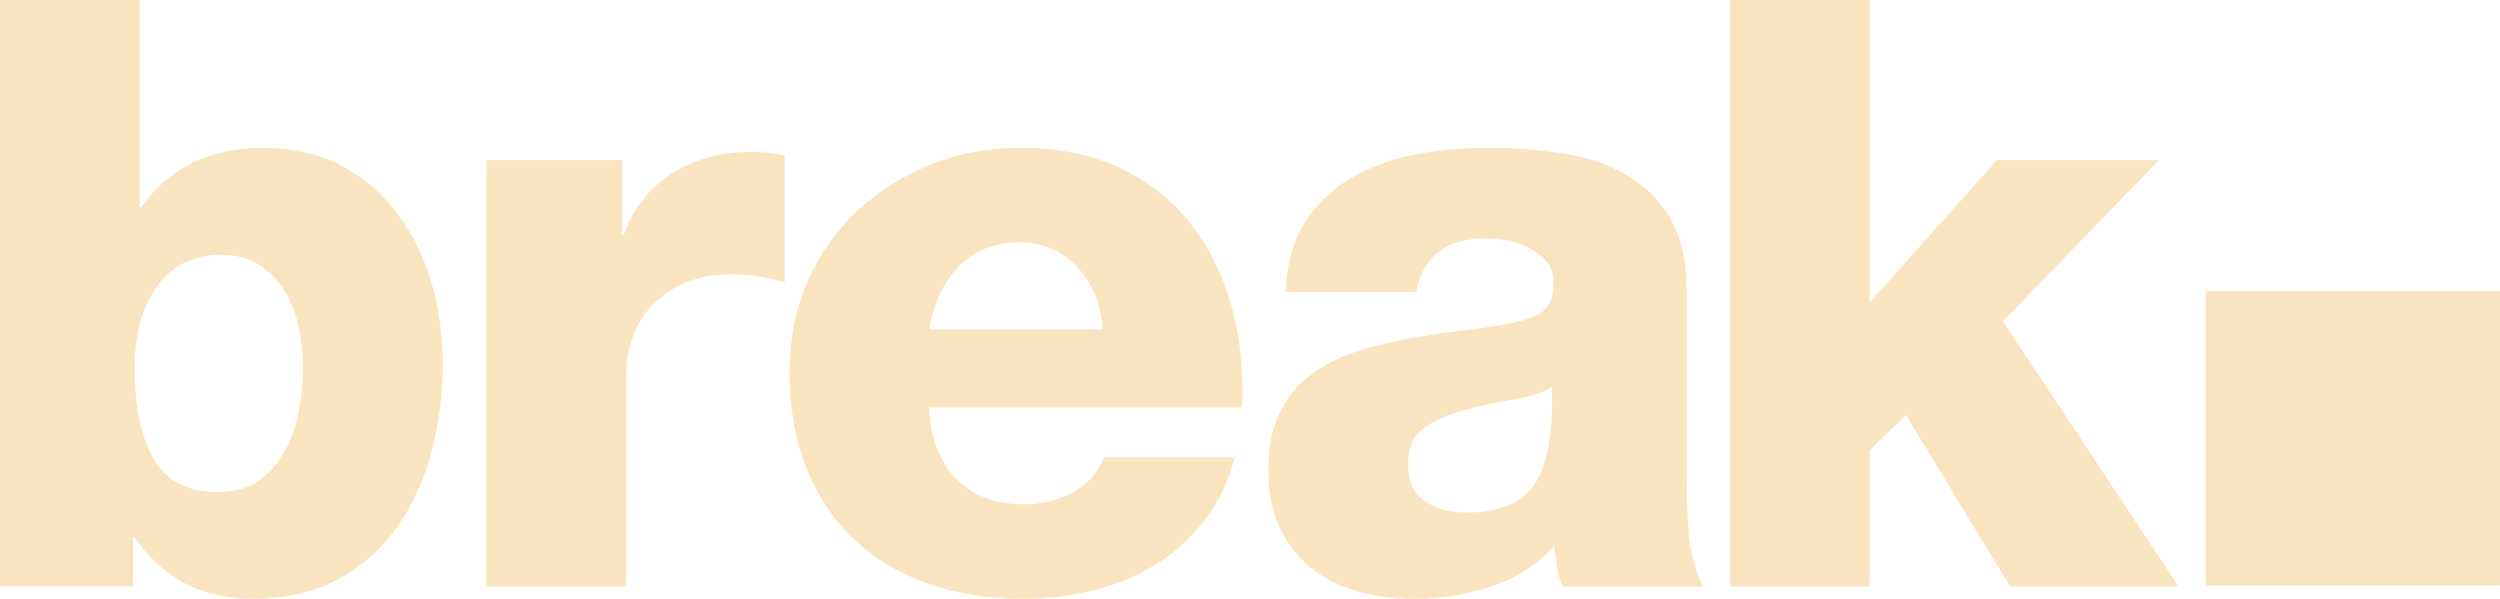
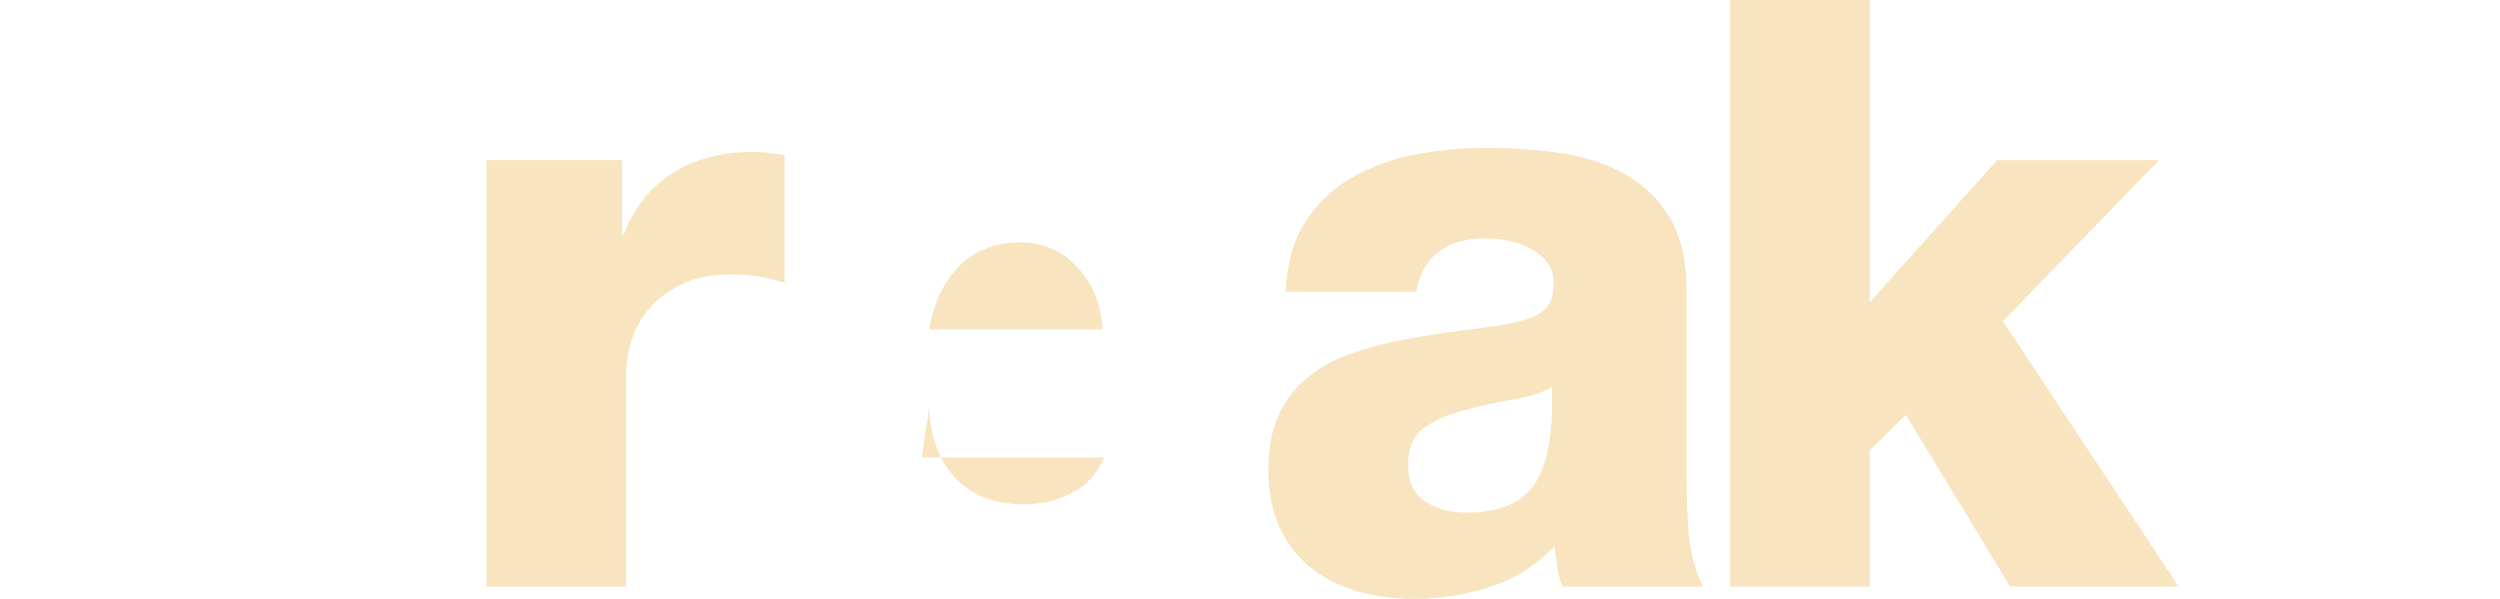
<svg xmlns="http://www.w3.org/2000/svg" id="a" width="491.08" height="117.63" viewBox="0 0 491.08 117.63">
-   <rect x="433.28" y="57.21" width="57.8" height="57.8" fill="#f8e4be" stroke-width="0" />
-   <path d="M0,0h27.43v40.66h.32c5.59-7.75,13.55-11.62,23.88-11.62,5.91,0,11.08,1.18,15.49,3.55,4.41,2.37,8.09,5.54,11.05,9.52,2.96,3.98,5.16,8.5,6.62,13.55,1.45,5.06,2.18,10.33,2.18,15.81,0,5.92-.73,11.65-2.18,17.18-1.45,5.54-3.69,10.46-6.7,14.76-3.01,4.3-6.88,7.75-11.62,10.33-4.74,2.58-10.38,3.87-16.94,3.87-9.9,0-17.59-4.03-23.07-12.1h-.32v9.68H0V0ZM43.24,50.02c-1.83,0-3.74.35-5.73,1.05-1.99.7-3.79,1.91-5.41,3.63-1.61,1.72-2.96,4.04-4.03,6.94-1.08,2.9-1.61,6.51-1.61,10.81,0,7.32,1.21,13.18,3.63,17.59,2.42,4.41,6.75,6.61,12.99,6.61,3.01,0,5.57-.72,7.67-2.18,2.1-1.45,3.79-3.34,5.08-5.65,1.29-2.31,2.23-4.89,2.82-7.75.59-2.85.89-5.73.89-8.63,0-2.69-.27-5.35-.81-7.99-.54-2.63-1.45-5.03-2.74-7.18-1.29-2.15-2.98-3.9-5.08-5.24-2.1-1.34-4.65-2.02-7.66-2.02Z" fill="#f8e4be" stroke-width="0" />
  <path d="M95.55,31.46h26.62v14.68h.32c2.04-5.38,5.27-9.44,9.68-12.18,4.41-2.74,9.57-4.11,15.49-4.11,1.07,0,2.15.05,3.23.16,1.08.11,2.15.27,3.23.48v25.01c-1.83-.54-3.58-.94-5.24-1.21-1.67-.27-3.42-.4-5.24-.4-3.44,0-6.43.54-8.96,1.61-2.53,1.08-4.68,2.53-6.45,4.36-1.77,1.83-3.09,3.95-3.95,6.37-.86,2.42-1.29,4.92-1.29,7.5v41.47h-27.43V31.46Z" fill="#f8e4be" stroke-width="0" />
-   <path d="M182.52,80.03c.21,5.81,1.94,10.44,5.16,13.88,3.23,3.44,7.75,5.16,13.55,5.16,3.33,0,6.45-.75,9.36-2.26,2.9-1.5,5-3.82,6.29-6.94h25.66c-1.29,4.84-3.31,9.01-6.05,12.51-2.74,3.5-5.97,6.37-9.68,8.63-3.71,2.26-7.8,3.93-12.26,5-4.47,1.07-9.01,1.61-13.64,1.61-6.78,0-12.99-.99-18.64-2.98-5.65-1.99-10.49-4.89-14.52-8.71-4.03-3.82-7.16-8.5-9.36-14.04-2.21-5.54-3.31-11.8-3.31-18.8,0-6.45,1.18-12.37,3.55-17.75,2.36-5.38,5.62-10.01,9.76-13.88,4.14-3.87,8.96-6.91,14.44-9.12,5.49-2.2,11.3-3.31,17.43-3.31,7.53,0,14.09,1.32,19.68,3.95,5.59,2.64,10.22,6.27,13.88,10.89,3.65,4.63,6.35,10.03,8.07,16.22,1.72,6.19,2.42,12.83,2.1,19.93h-61.48ZM216.57,64.7c-.22-4.73-1.83-8.77-4.84-12.1-3.01-3.33-6.83-5-11.46-5s-8.79,1.56-11.86,4.68c-3.07,3.12-5.03,7.26-5.89,12.42h34.05Z" fill="#f8e4be" stroke-width="0" />
+   <path d="M182.52,80.03c.21,5.81,1.94,10.44,5.16,13.88,3.23,3.44,7.75,5.16,13.55,5.16,3.33,0,6.45-.75,9.36-2.26,2.9-1.5,5-3.82,6.29-6.94h25.66h-61.48ZM216.57,64.7c-.22-4.73-1.83-8.77-4.84-12.1-3.01-3.33-6.83-5-11.46-5s-8.79,1.56-11.86,4.68c-3.07,3.12-5.03,7.26-5.89,12.42h34.05Z" fill="#f8e4be" stroke-width="0" />
  <path d="M252.55,57.28c.21-5.49,1.5-10.06,3.87-13.72,2.36-3.66,5.43-6.56,9.2-8.71,3.76-2.15,7.93-3.66,12.51-4.52,4.57-.86,9.28-1.29,14.12-1.29s9.76.35,14.44,1.05c4.68.7,8.85,2.07,12.51,4.12,3.66,2.04,6.59,4.89,8.79,8.55,2.2,3.66,3.31,8.45,3.31,14.36v36.63c0,3.55.13,7.18.4,10.89.27,3.71,1.21,7.24,2.82,10.57h-27.59c-.54-1.29-.89-2.58-1.05-3.87-.16-1.29-.35-2.63-.57-4.03-3.55,3.77-7.77,6.43-12.67,7.99-4.9,1.56-9.87,2.34-14.93,2.34-3.98,0-7.72-.51-11.21-1.53-3.5-1.02-6.54-2.58-9.12-4.68-2.58-2.1-4.6-4.73-6.05-7.91-1.45-3.17-2.18-6.91-2.18-11.21,0-4.52.75-8.28,2.26-11.29,1.51-3.01,3.55-5.49,6.13-7.42,2.58-1.94,5.54-3.44,8.88-4.52,3.33-1.08,6.8-1.94,10.41-2.58,3.6-.65,7.21-1.18,10.81-1.62,3.6-.43,7.02-.97,10.25-1.61,2.36-.54,4.17-1.32,5.41-2.34,1.24-1.02,1.86-2.82,1.86-5.41,0-1.61-.43-2.96-1.29-4.03-.86-1.08-1.94-1.96-3.23-2.66-1.29-.7-2.72-1.21-4.28-1.53-1.56-.32-3.04-.48-4.44-.48-7.85,0-12.42,3.5-13.72,10.49h-25.66ZM276.59,91.17c0,3.44,1.13,5.89,3.39,7.34,2.26,1.45,4.95,2.18,8.07,2.18,6.56,0,11.08-1.94,13.55-5.81,2.47-3.87,3.55-10.16,3.23-18.88-1.94,1.18-4.49,2.02-7.66,2.5-3.17.48-6.27,1.16-9.28,2.02-3.12.75-5.78,1.88-7.99,3.39-2.21,1.51-3.31,3.93-3.31,7.26Z" fill="#f8e4be" stroke-width="0" />
  <path d="M339.85,0h27.43v59.38l25.01-27.91h31.79l-30.66,31.63,34.53,52.12h-33.08l-20.49-33.72-7.1,6.94v26.79h-27.43V0Z" fill="#f8e4be" stroke-width="0" />
</svg>